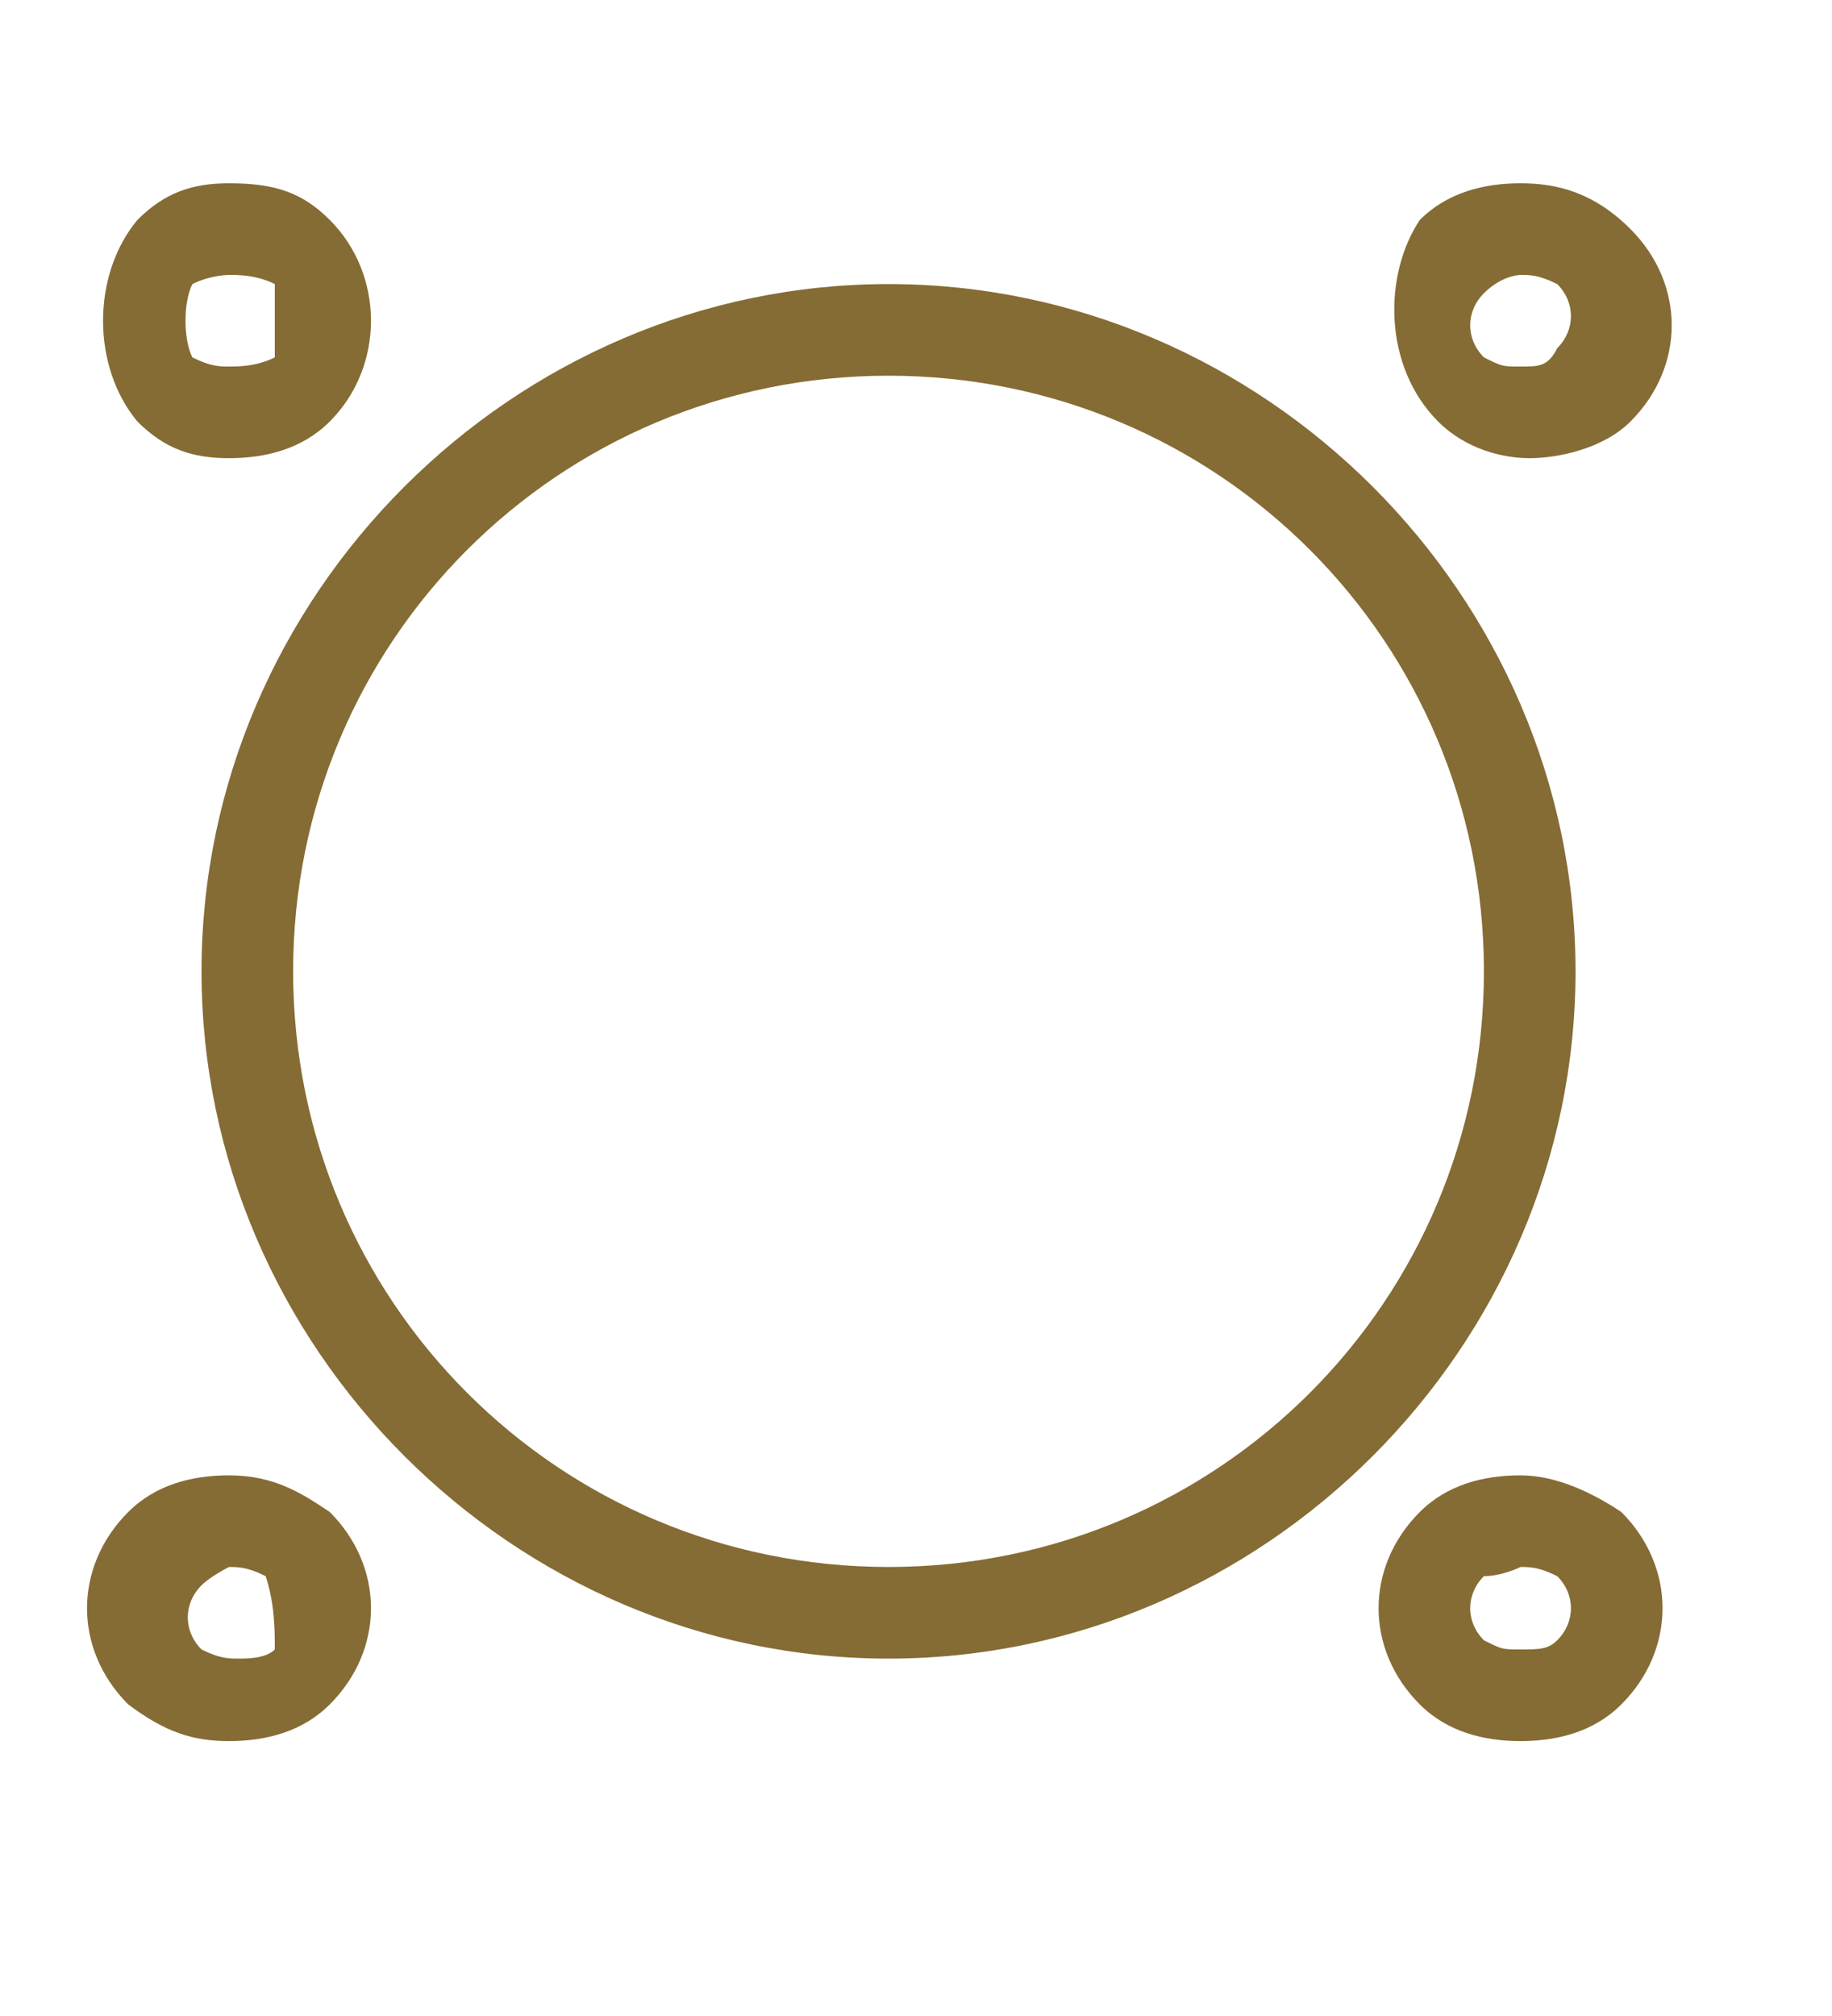
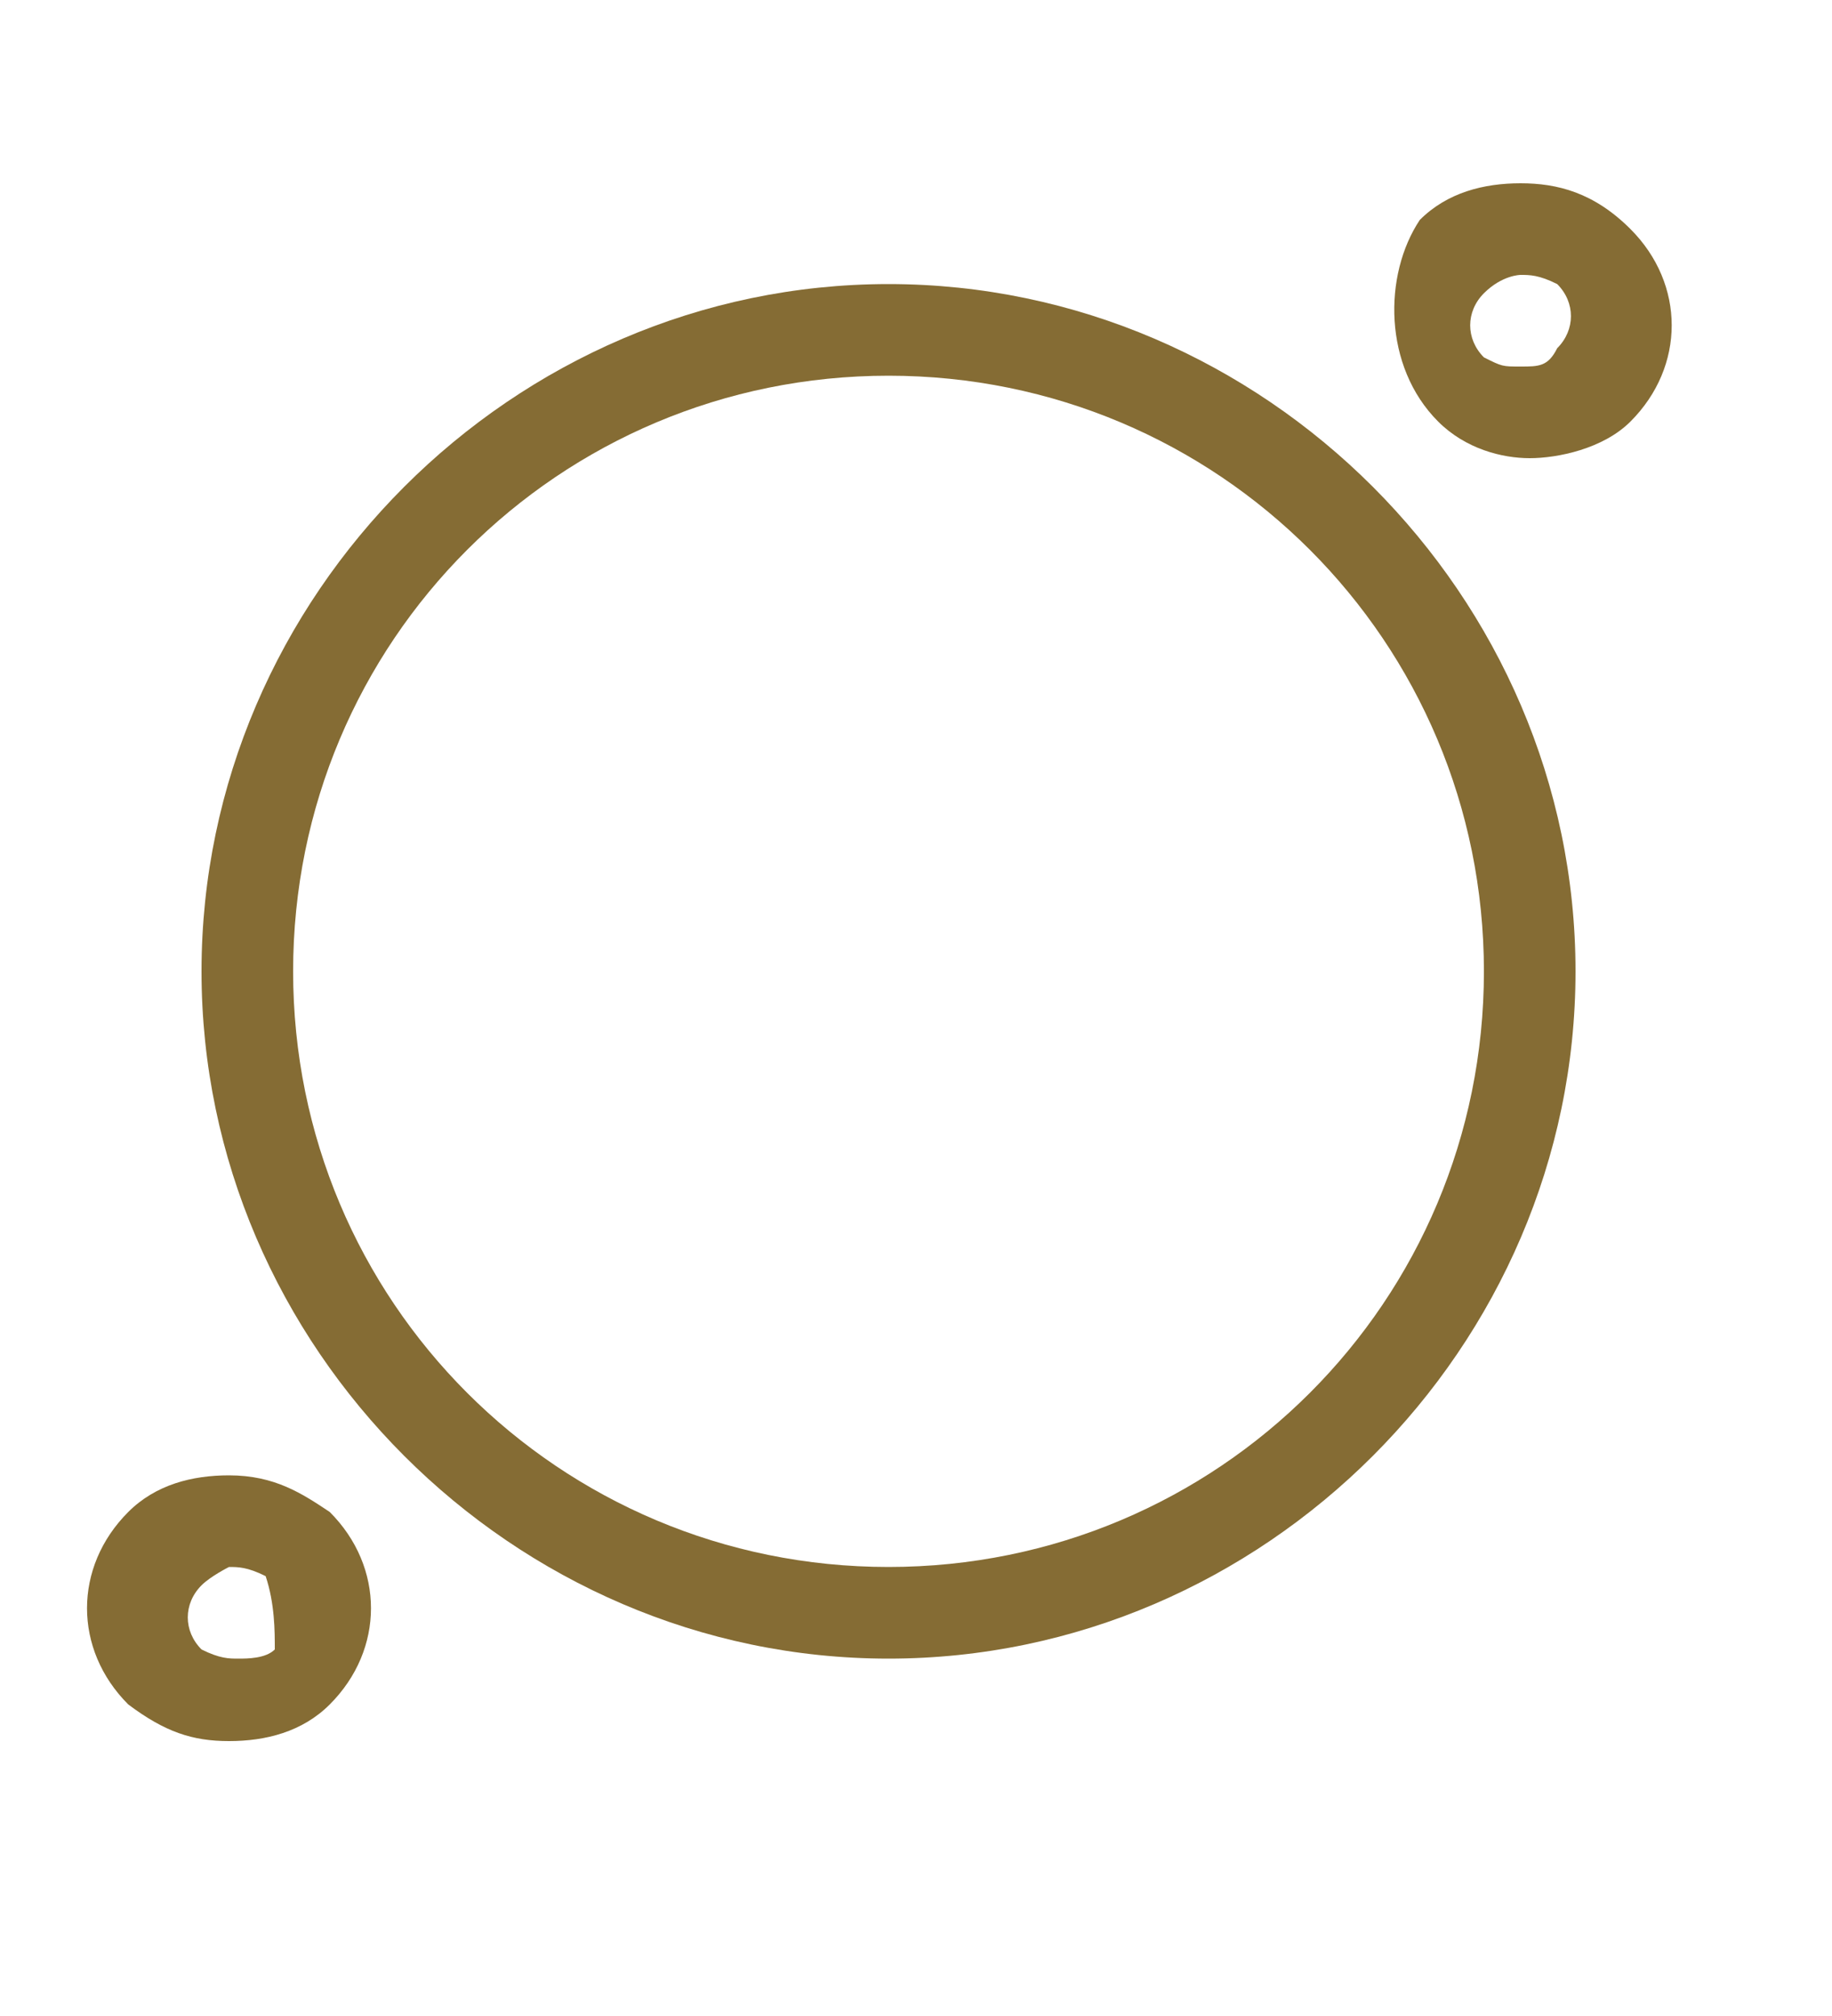
<svg xmlns="http://www.w3.org/2000/svg" version="1.1" id="レイヤー_1" x="0px" y="0px" width="20px" height="22px" viewBox="0 0 20 22" style="enable-background:new 0 0 20 22;" xml:space="preserve">
  <style type="text/css">
	.st0{fill:#856C34;}
</style>
  <g>
    <path class="st0" d="M9.7,4.1c3.6,0,6.5,2.9,6.5,6.5s-2.9,6.5-6.5,6.5s-6.5-2.9-6.5-6.5S6.1,4.1,9.7,4.1 M9.7,3.1   c-4.1,0-7.5,3.4-7.5,7.5s3.4,7.5,7.5,7.5s7.5-3.4,7.5-7.5S13.8,3.1,9.7,3.1L9.7,3.1z" />
  </g>
  <g>
    <path class="st0" d="M16.6,3c0.1,0,0.2,0,0.4,0.1c0.2,0.2,0.2,0.5,0,0.7C16.9,4,16.8,4,16.6,4s-0.2,0-0.4-0.1   c-0.2-0.2-0.2-0.5,0-0.7C16.4,3,16.6,3,16.6,3 M16.6,2c-0.4,0-0.8,0.1-1.1,0.4C15.1,3,15.1,4,15.7,4.6c0.3,0.3,0.7,0.4,1,0.4   s0.8-0.1,1.1-0.4c0.6-0.6,0.6-1.5,0-2.1C17.4,2.1,17,2,16.6,2L16.6,2z" />
  </g>
  <g>
    <path class="st0" d="M2.5,17.1c0.1,0,0.2,0,0.4,0.1C3,17.5,3,17.8,3,18c-0.1,0.1-0.3,0.1-0.4,0.1s-0.2,0-0.4-0.1   c-0.2-0.2-0.2-0.5,0-0.7C2.3,17.2,2.5,17.1,2.5,17.1 M2.5,16.1c-0.4,0-0.8,0.1-1.1,0.4c-0.6,0.6-0.6,1.5,0,2.1   C1.8,18.9,2.1,19,2.5,19s0.8-0.1,1.1-0.4c0.6-0.6,0.6-1.5,0-2.1C3.3,16.3,3,16.1,2.5,16.1L2.5,16.1z" />
  </g>
  <g>
-     <path class="st0" d="M2.5,3C2.6,3,2.8,3,3,3.1C3,3.3,3,3.7,3,3.9C2.8,4,2.6,4,2.5,4S2.3,4,2.1,3.9C2,3.7,2,3.3,2.1,3.1   C2.3,3,2.5,3,2.5,3 M2.5,2C2.1,2,1.8,2.1,1.5,2.4C1,3,1,4,1.5,4.6C1.8,4.9,2.1,5,2.5,5s0.8-0.1,1.1-0.4C4.2,4,4.2,3,3.6,2.4   C3.3,2.1,3,2,2.5,2L2.5,2z" />
-   </g>
+     </g>
  <g>
    <g>
-       <path class="st0" d="M16.6,17.1c0.1,0,0.2,0,0.4,0.1c0.2,0.2,0.2,0.5,0,0.7C16.9,18,16.8,18,16.6,18s-0.2,0-0.4-0.1    c-0.2-0.2-0.2-0.5,0-0.7C16.4,17.2,16.6,17.1,16.6,17.1 M16.6,16.1c-0.4,0-0.8,0.1-1.1,0.4c-0.6,0.6-0.6,1.5,0,2.1    c0.3,0.3,0.7,0.4,1.1,0.4s0.8-0.1,1.1-0.4c0.6-0.6,0.6-1.5,0-2.1C17.4,16.3,17,16.1,16.6,16.1L16.6,16.1z" />
-     </g>
+       </g>
  </g>
</svg>